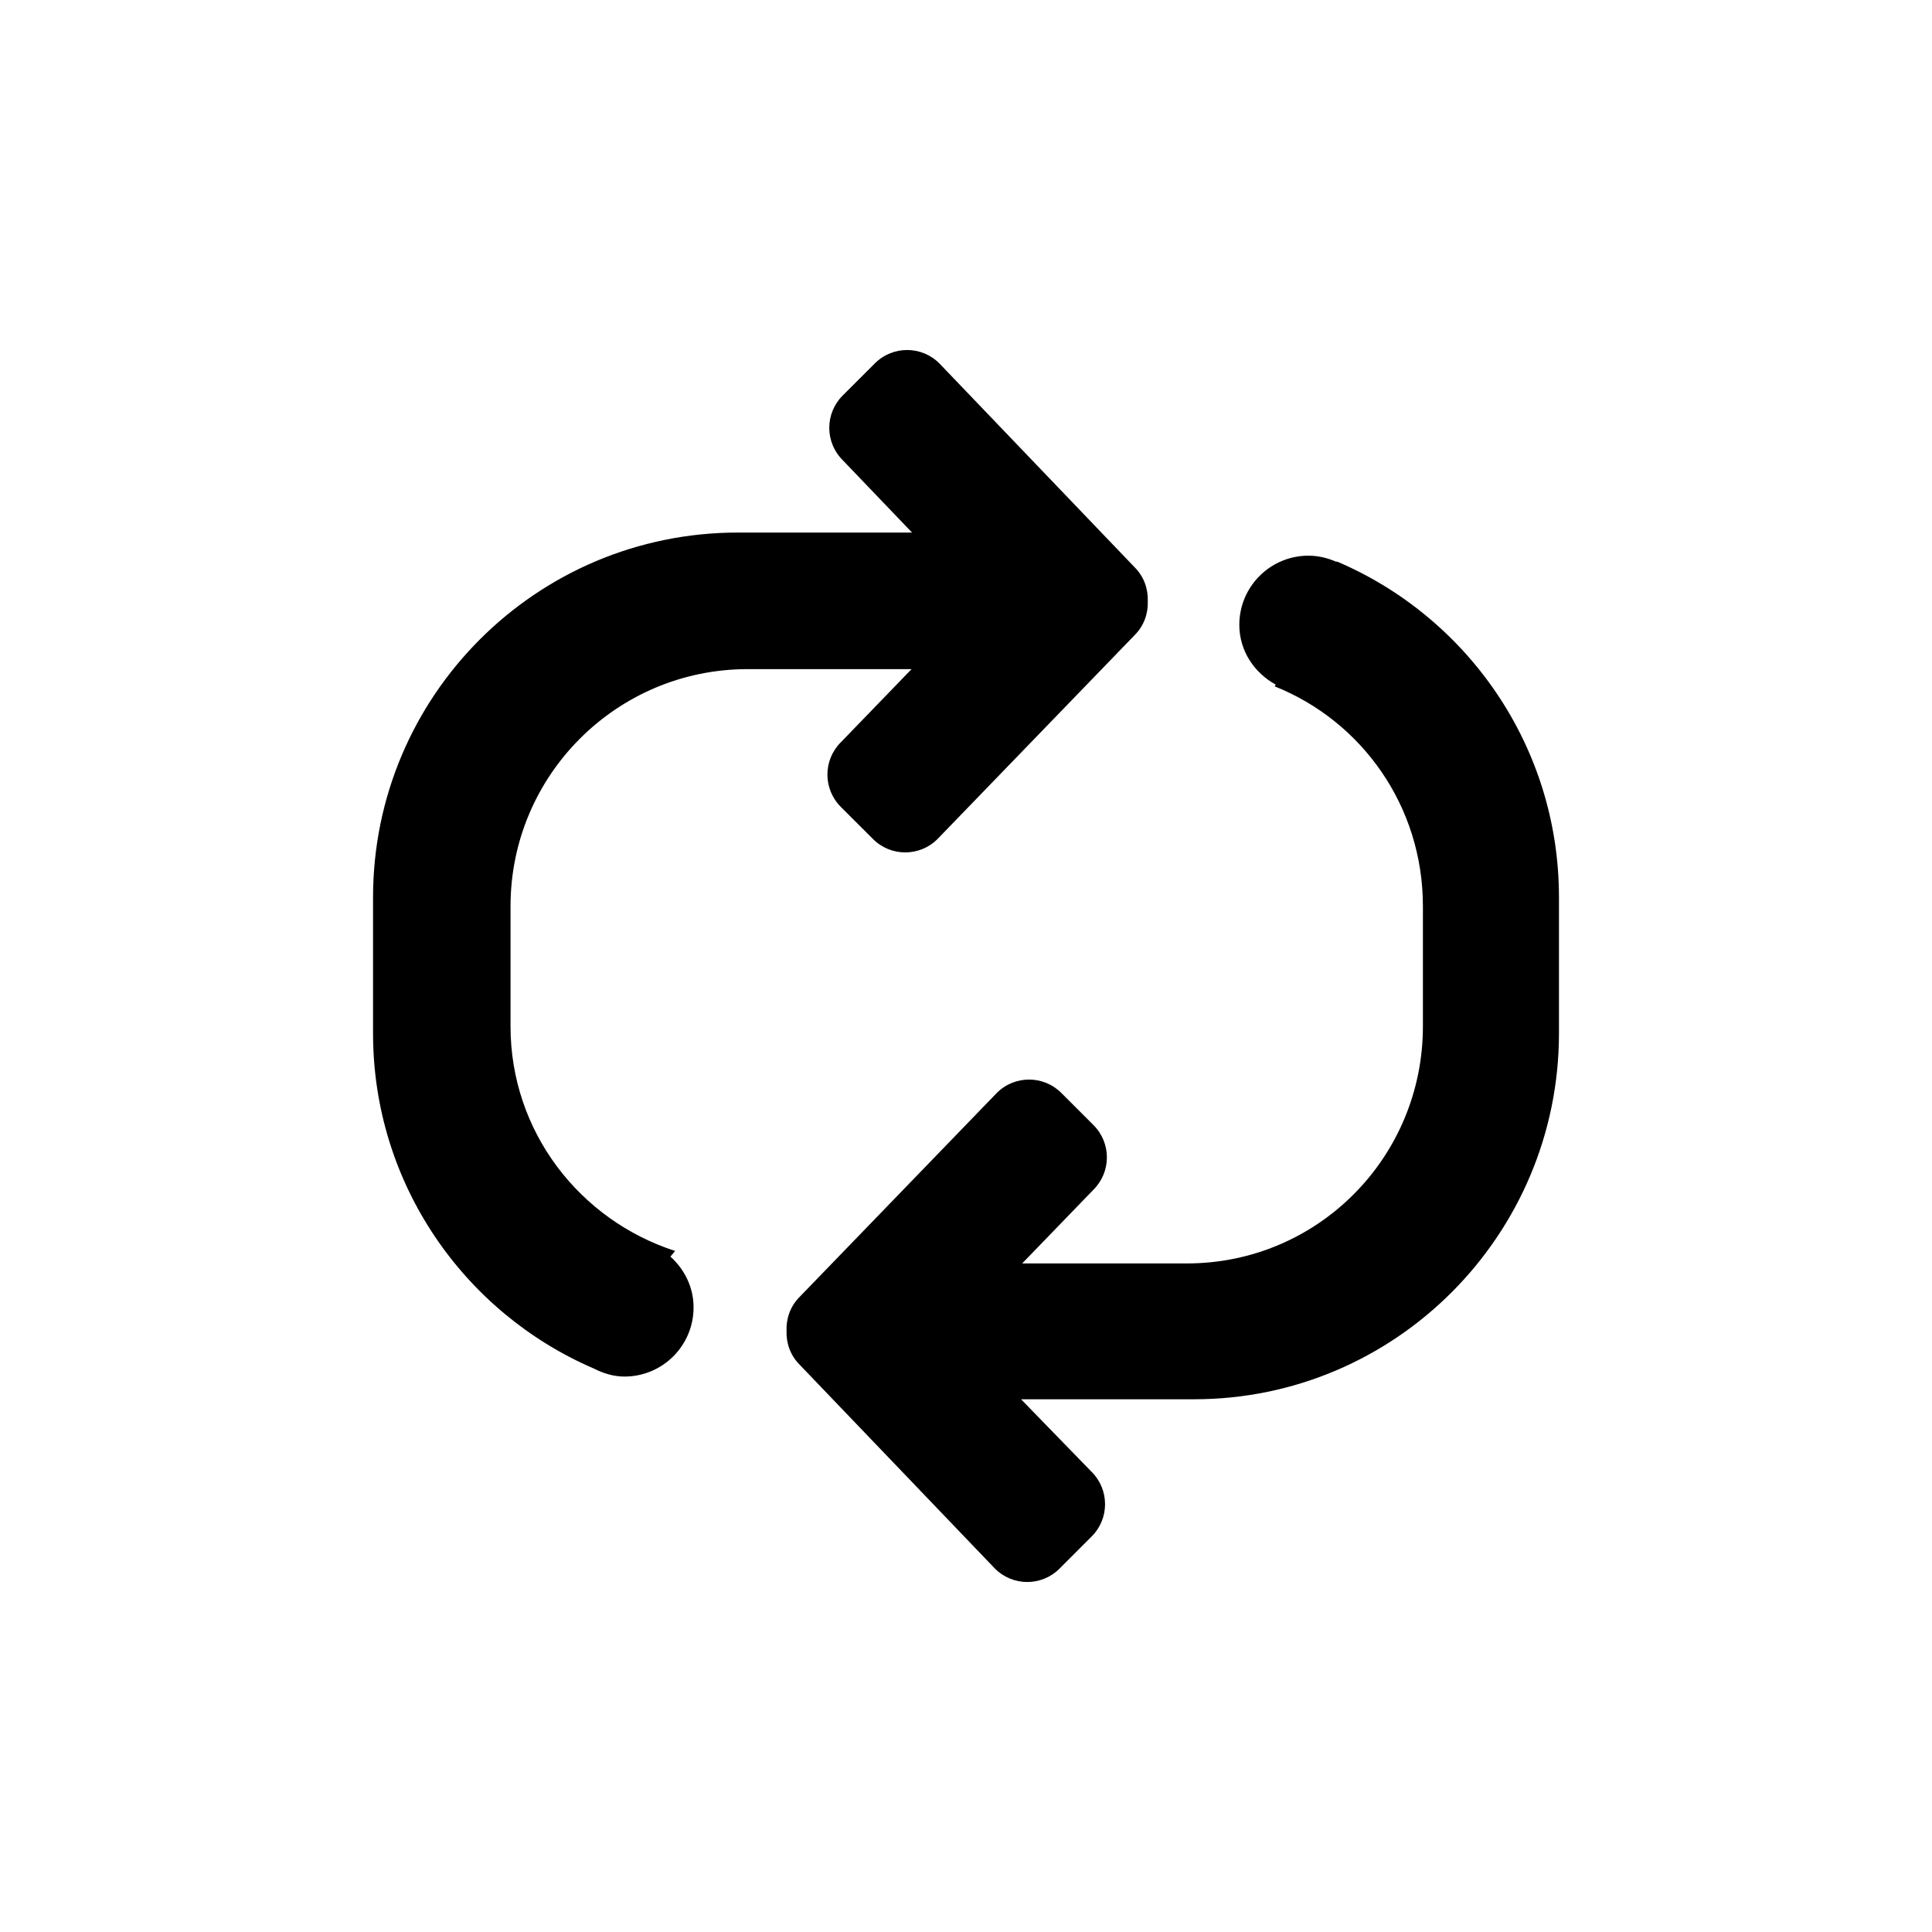
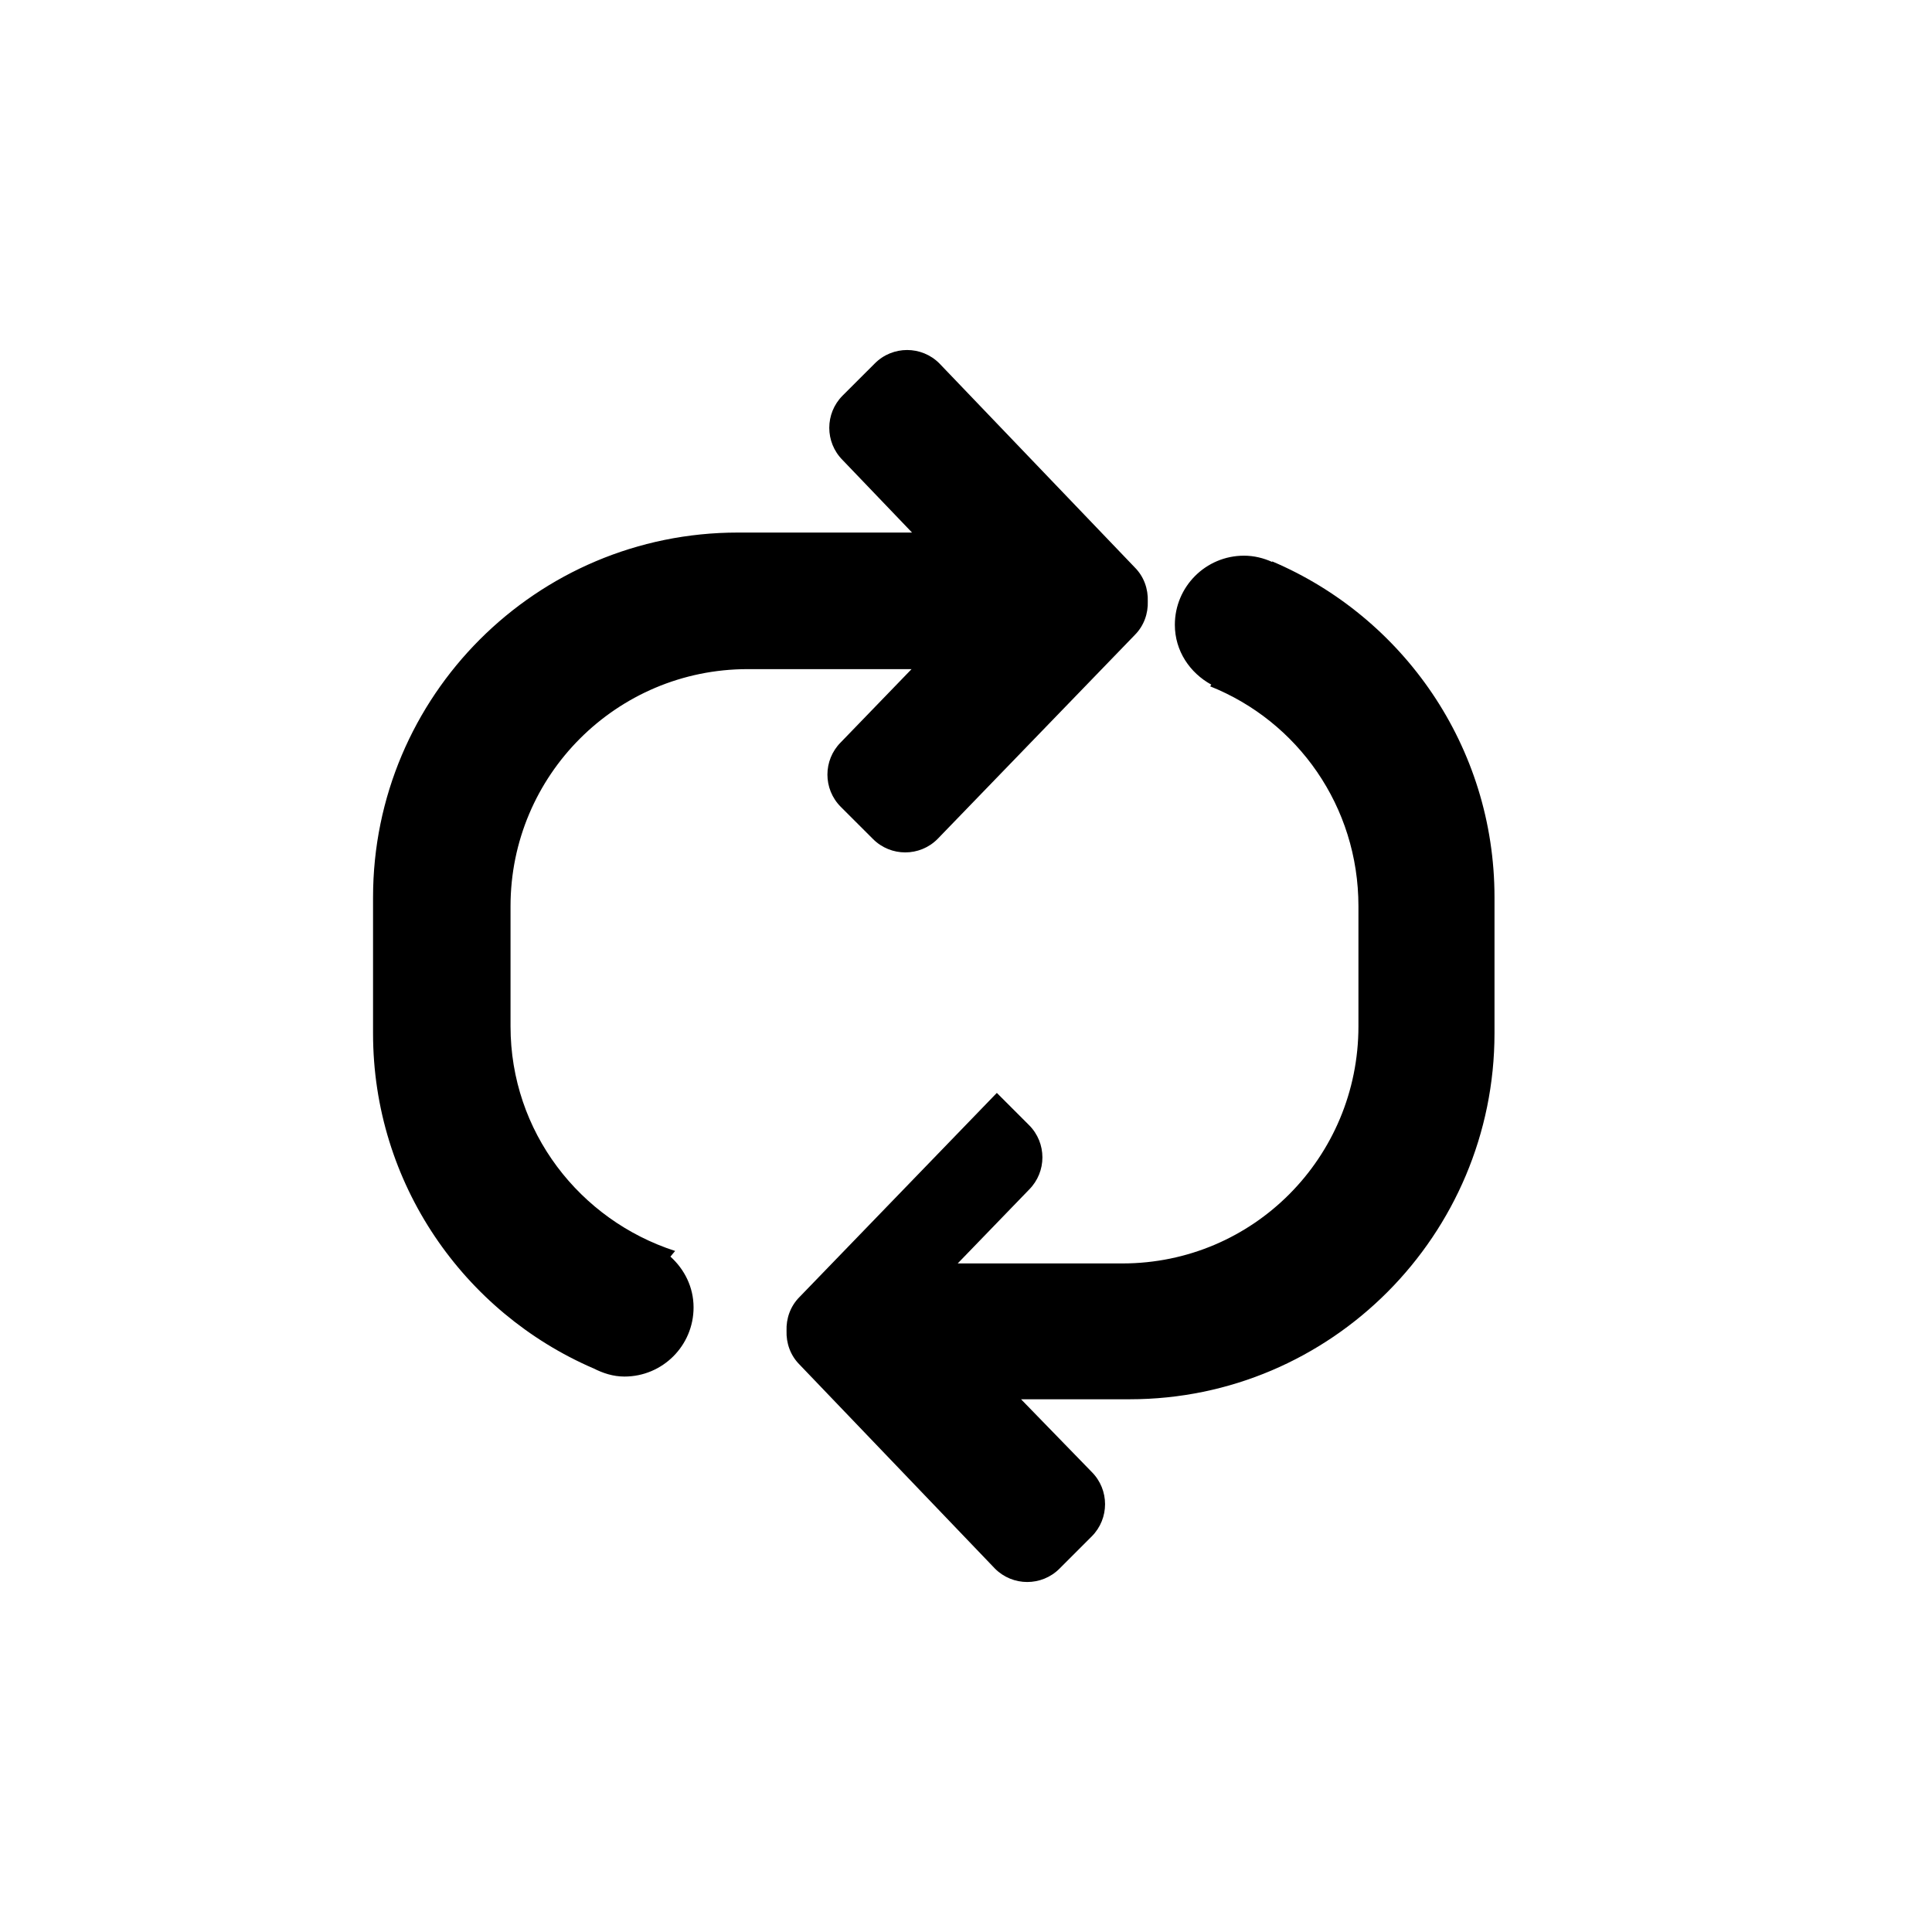
<svg xmlns="http://www.w3.org/2000/svg" fill="#000000" width="800px" height="800px" version="1.1" viewBox="144 144 512 512">
-   <path d="m460.46 514.82h-45.871l18.727 19.262c4.715 4.715 4.715 12.363 0 17.086l-8.543 8.543c-4.715 4.715-12.363 4.715-17.086 0l-51.789-54.07c-2.469-2.469-3.57-5.734-3.457-8.969-0.117-3.234 0.988-6.5 3.457-8.969l52.273-54.07c4.719-4.715 12.363-4.715 17.086 0l8.543 8.543c4.715 4.715 4.715 12.363 0 17.086l-18.914 19.562h43.645c34.707 0 62.555-28.133 62.555-62.844v-31.816c0-26.477-16.121-49.02-39.293-58.277 0.109-0.152 0.188-0.301 0.297-0.453-5.668-3.113-9.656-8.922-9.656-15.852 0-10.117 8.203-18.32 18.32-18.32 2.664 0 5.164 0.629 7.445 1.652 0.016-0.039 0.035-0.09 0.047-0.133 34.621 14.711 58.898 49.027 58.898 89.012v36.043c-0.004 53.41-43.293 96.984-96.684 96.984zm-15.742-202.53-52.277 54.07c-4.715 4.715-12.363 4.715-17.078 0l-8.551-8.543c-4.715-4.715-4.715-12.363 0-17.086l18.762-19.406h-43.434c-34.707 0-62.844 28.133-62.844 62.844v31.816c0 27.957 18.379 51.375 43.621 59.531-0.441 0.504-0.812 0.996-1.246 1.496 3.707 3.352 6.133 8.074 6.133 13.469 0 10.117-8.195 18.32-18.312 18.32-3.012 0-5.738-0.902-8.242-2.191-0.004 0.004-0.004 0.004-0.004 0.012-34.336-14.844-58.383-48.988-58.383-88.766v-36.043c0-53.395 43.289-96.68 96.68-96.68h46.16l-18.398-19.211c-4.715-4.715-4.715-12.363 0-17.086l8.551-8.543c4.715-4.715 12.363-4.715 17.078 0l51.785 54.07c2.469 2.469 3.566 5.734 3.457 8.969 0.113 3.227-0.988 6.488-3.457 8.957z" fill-rule="evenodd" />
+   <path d="m460.46 514.82h-45.871l18.727 19.262c4.715 4.715 4.715 12.363 0 17.086l-8.543 8.543c-4.715 4.715-12.363 4.715-17.086 0l-51.789-54.07c-2.469-2.469-3.57-5.734-3.457-8.969-0.117-3.234 0.988-6.5 3.457-8.969l52.273-54.07l8.543 8.543c4.715 4.715 4.715 12.363 0 17.086l-18.914 19.562h43.645c34.707 0 62.555-28.133 62.555-62.844v-31.816c0-26.477-16.121-49.02-39.293-58.277 0.109-0.152 0.188-0.301 0.297-0.453-5.668-3.113-9.656-8.922-9.656-15.852 0-10.117 8.203-18.32 18.32-18.32 2.664 0 5.164 0.629 7.445 1.652 0.016-0.039 0.035-0.09 0.047-0.133 34.621 14.711 58.898 49.027 58.898 89.012v36.043c-0.004 53.41-43.293 96.984-96.684 96.984zm-15.742-202.53-52.277 54.07c-4.715 4.715-12.363 4.715-17.078 0l-8.551-8.543c-4.715-4.715-4.715-12.363 0-17.086l18.762-19.406h-43.434c-34.707 0-62.844 28.133-62.844 62.844v31.816c0 27.957 18.379 51.375 43.621 59.531-0.441 0.504-0.812 0.996-1.246 1.496 3.707 3.352 6.133 8.074 6.133 13.469 0 10.117-8.195 18.32-18.312 18.32-3.012 0-5.738-0.902-8.242-2.191-0.004 0.004-0.004 0.004-0.004 0.012-34.336-14.844-58.383-48.988-58.383-88.766v-36.043c0-53.395 43.289-96.68 96.68-96.68h46.16l-18.398-19.211c-4.715-4.715-4.715-12.363 0-17.086l8.551-8.543c4.715-4.715 12.363-4.715 17.078 0l51.785 54.07c2.469 2.469 3.566 5.734 3.457 8.969 0.113 3.227-0.988 6.488-3.457 8.957z" fill-rule="evenodd" />
</svg>